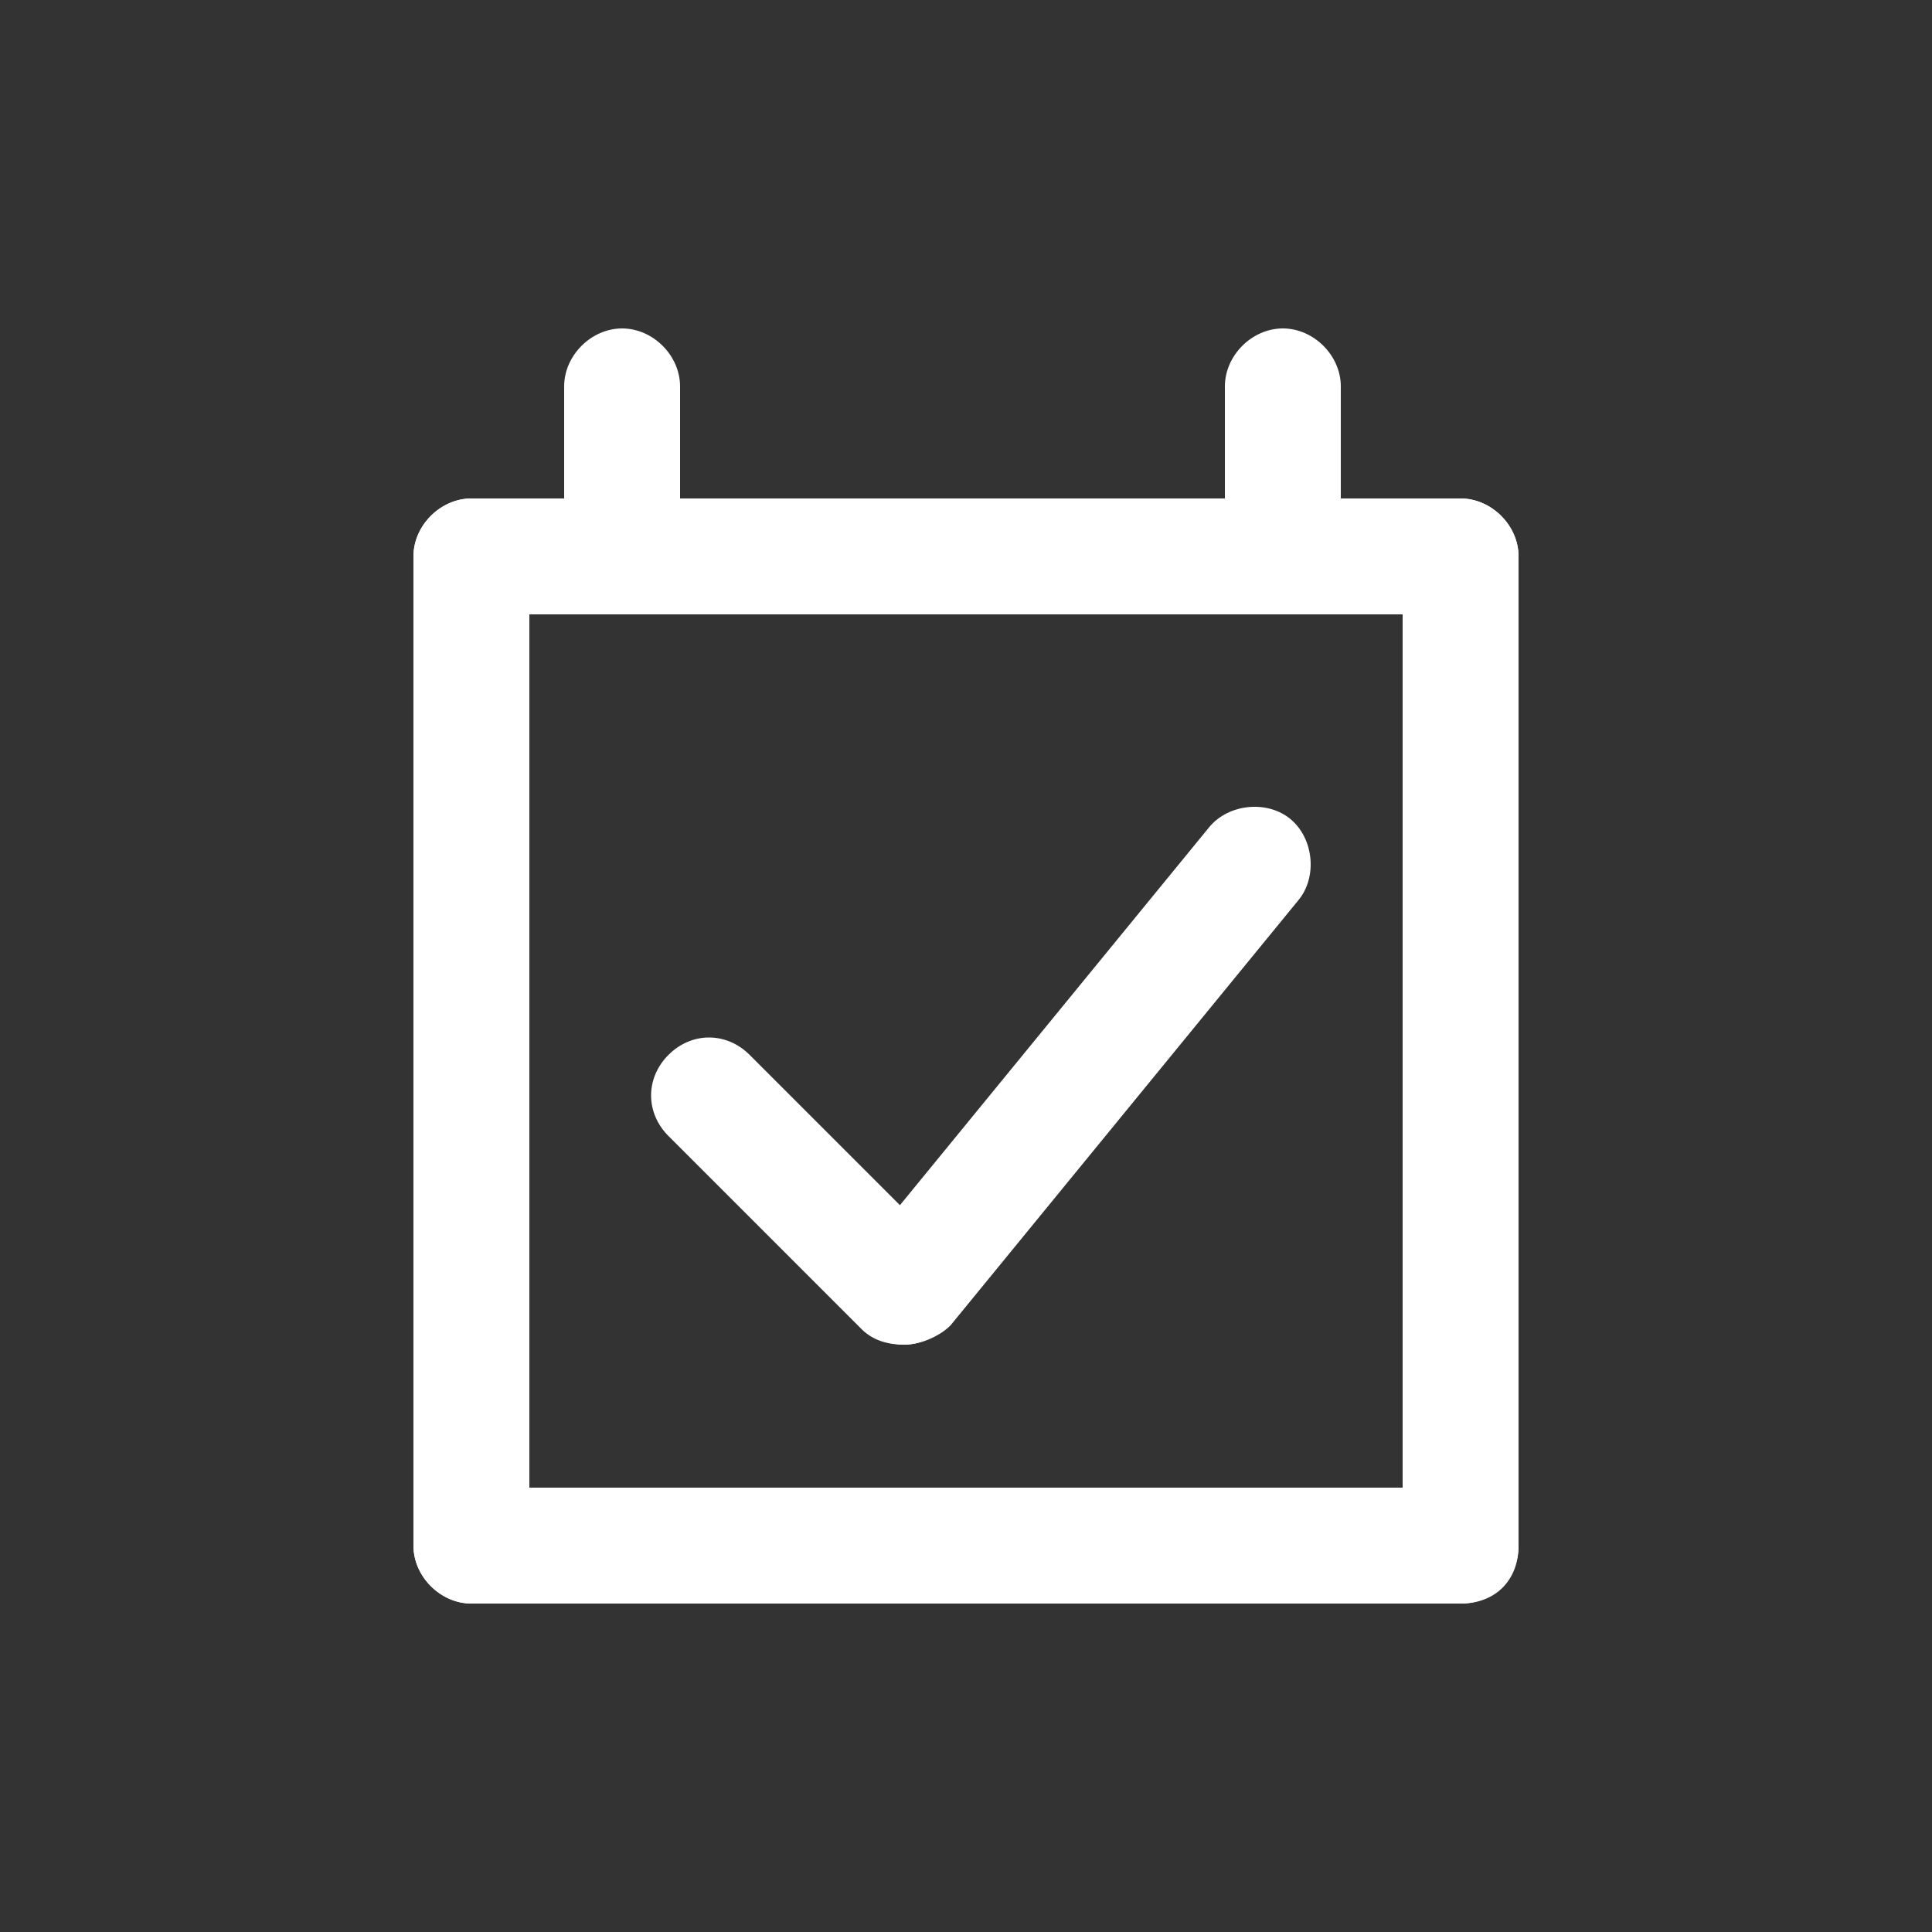
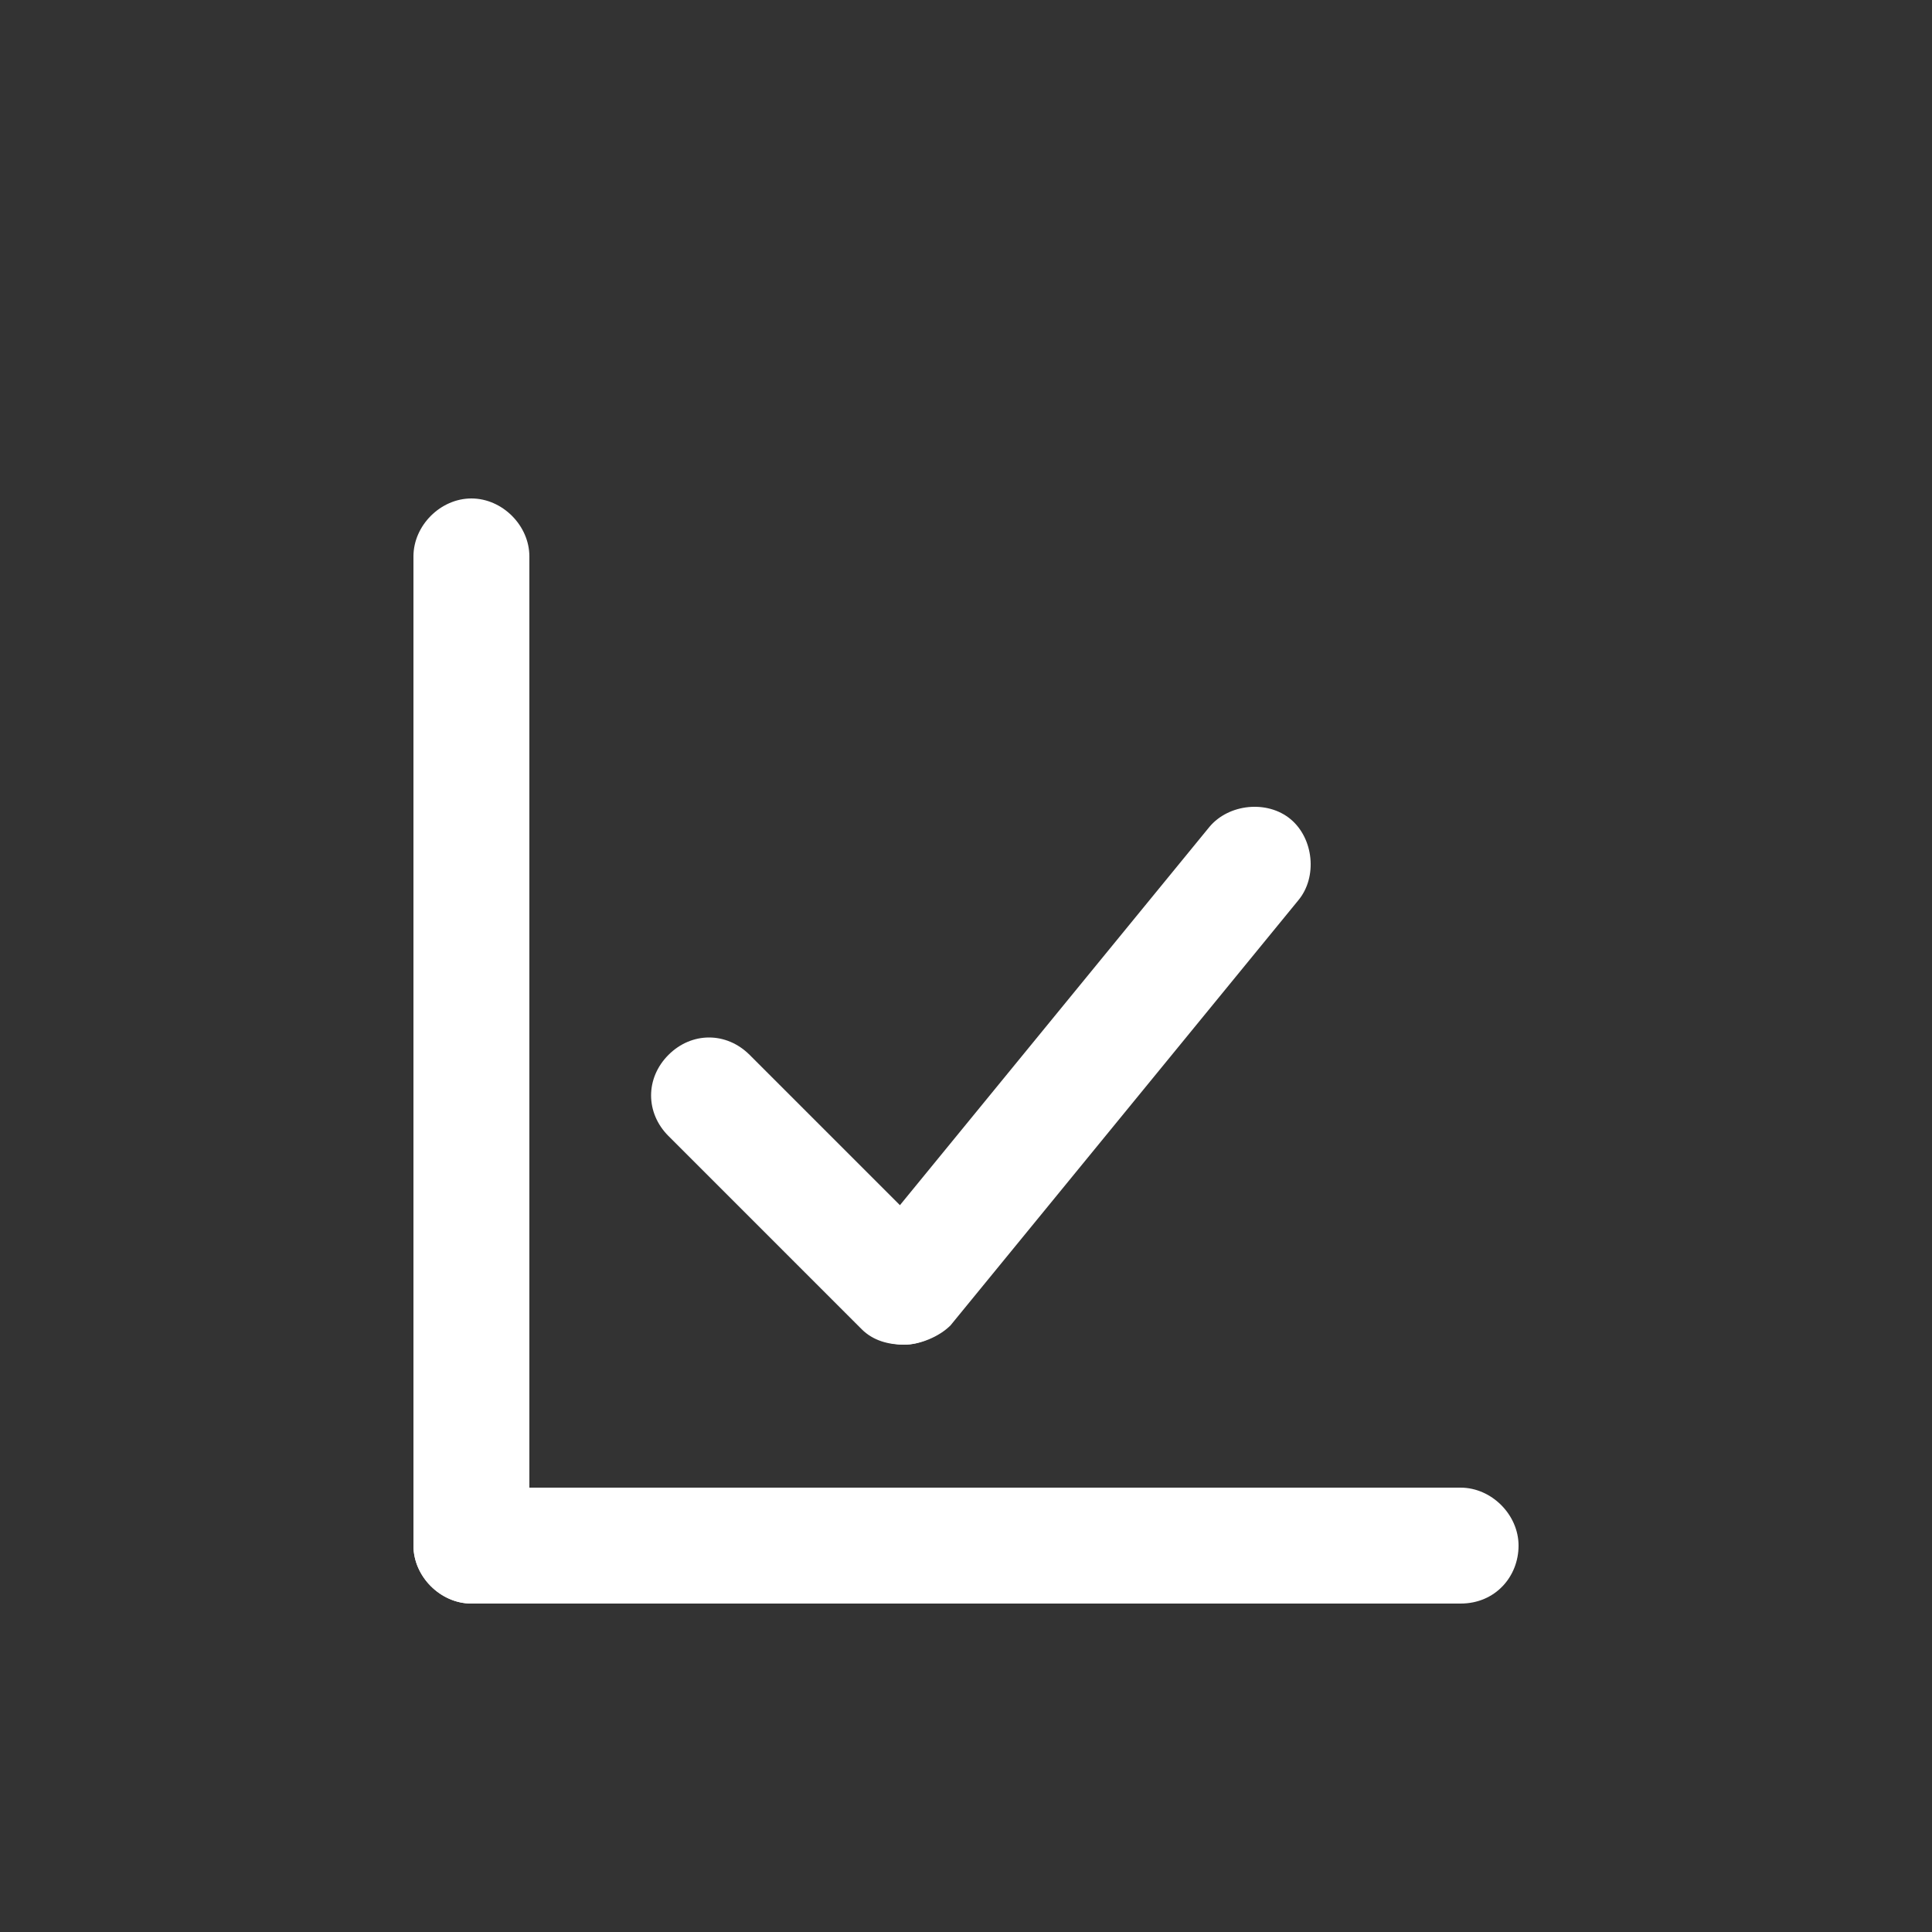
<svg xmlns="http://www.w3.org/2000/svg" version="1.1" id="Ebene_1" x="0px" y="0px" viewBox="0 0 50 50" style="enable-background:new 0 0 50 50;" xml:space="preserve">
  <rect x="0" y="0" width="50" height="50" fill="#333333" stroke="none" />
  <style type="text/css">
	.st0{fill:#6BA4B8;}
	.st1{fill:#FFFFFF;}
	.st2{fill:#3B3B3B;}
	.st3{fill:#A89968;}
	.st4{enable-background:new    ;}
	.st5{fill:none;}
</style>
  <g>
    <g id="Linie_36_1_">
      <g>
-         <path class="st1" d="M16.1,15.9c-0.8,0-1.5-0.7-1.5-1.5V10c0-0.8,0.7-1.5,1.5-1.5s1.5,0.7,1.5,1.5v4.4     C17.6,15.2,16.9,15.9,16.1,15.9z" />
-       </g>
+         </g>
    </g>
    <g id="Linie_30_1_">
      <g>
        <path class="st1" d="M12.2,41.5c-0.8,0-1.5-0.7-1.5-1.5V14.4c0-0.8,0.7-1.5,1.5-1.5s1.5,0.7,1.5,1.5V40     C13.7,40.9,13,41.5,12.2,41.5z" />
      </g>
    </g>
    <g id="Linie_32_1_">
      <g>
-         <path class="st1" d="M37.8,15.9H12.2c-0.8,0-1.5-0.7-1.5-1.5s0.7-1.5,1.5-1.5h25.6c0.8,0,1.5,0.7,1.5,1.5S38.7,15.9,37.8,15.9z" />
-       </g>
+         </g>
    </g>
    <g id="Linie_31_1_">
      <g>
-         <path class="st1" d="M37.8,41.5c-0.8,0-1.5-0.7-1.5-1.5V14.4c0-0.8,0.7-1.5,1.5-1.5s1.5,0.7,1.5,1.5V40     C39.3,40.9,38.7,41.5,37.8,41.5z" />
-       </g>
+         </g>
    </g>
    <g id="Linie_35_1_">
      <g>
        <path class="st1" d="M37.8,41.5H12.2c-0.8,0-1.5-0.7-1.5-1.5s0.7-1.5,1.5-1.5h25.6c0.8,0,1.5,0.7,1.5,1.5S38.7,41.5,37.8,41.5z" />
      </g>
    </g>
    <g id="Linie_37_1_">
      <g>
-         <path class="st1" d="M33.2,15.9c-0.8,0-1.5-0.7-1.5-1.5V10c0-0.8,0.7-1.5,1.5-1.5s1.5,0.7,1.5,1.5v4.4     C34.7,15.2,34,15.9,33.2,15.9z" />
-       </g>
+         </g>
    </g>
    <g id="Gruppe_1714">
      <g id="Linie_34">
        <g>
          <path class="st1" d="M23.4,34.8c-0.3,0-0.7-0.1-0.9-0.3c-0.6-0.5-0.7-1.5-0.2-2.1l9-11c0.5-0.6,1.5-0.7,2.1-0.2      c0.6,0.5,0.7,1.5,0.2,2.1l-9,11C24.3,34.6,23.8,34.8,23.4,34.8z" />
        </g>
      </g>
      <g id="Linie_46">
        <g>
          <path class="st1" d="M23.4,34.8c-0.4,0-0.8-0.1-1.1-0.4l-5-5c-0.6-0.6-0.6-1.5,0-2.1c0.6-0.6,1.5-0.6,2.1,0l5,5      c0.6,0.6,0.6,1.5,0,2.1C24.2,34.6,23.8,34.8,23.4,34.8z" />
        </g>
      </g>
    </g>
  </g>
</svg>